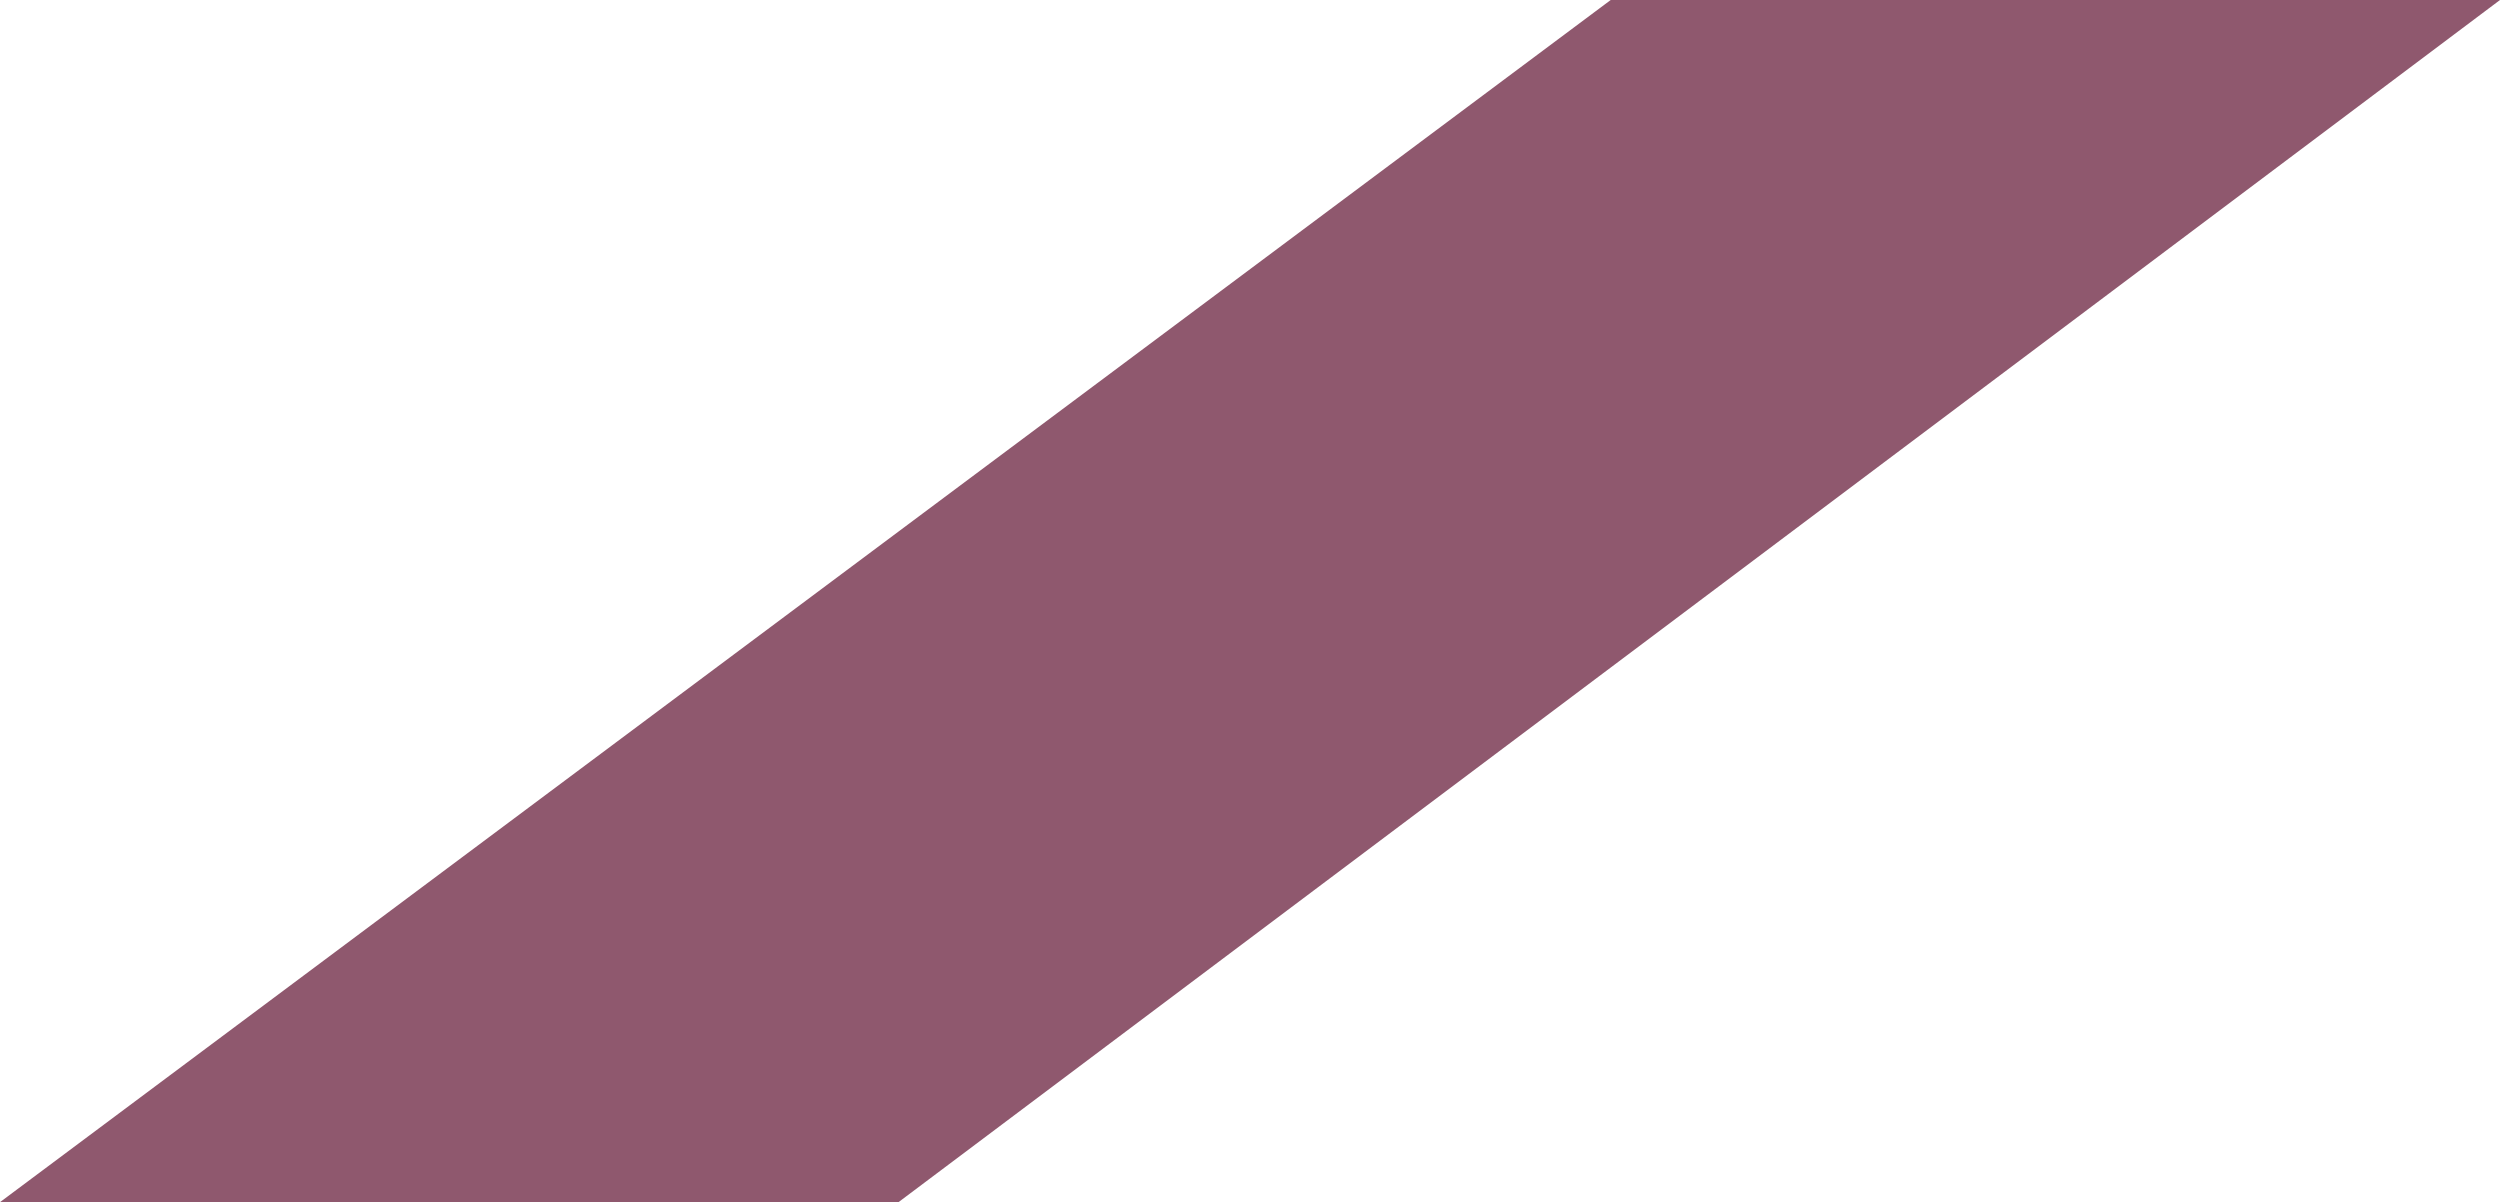
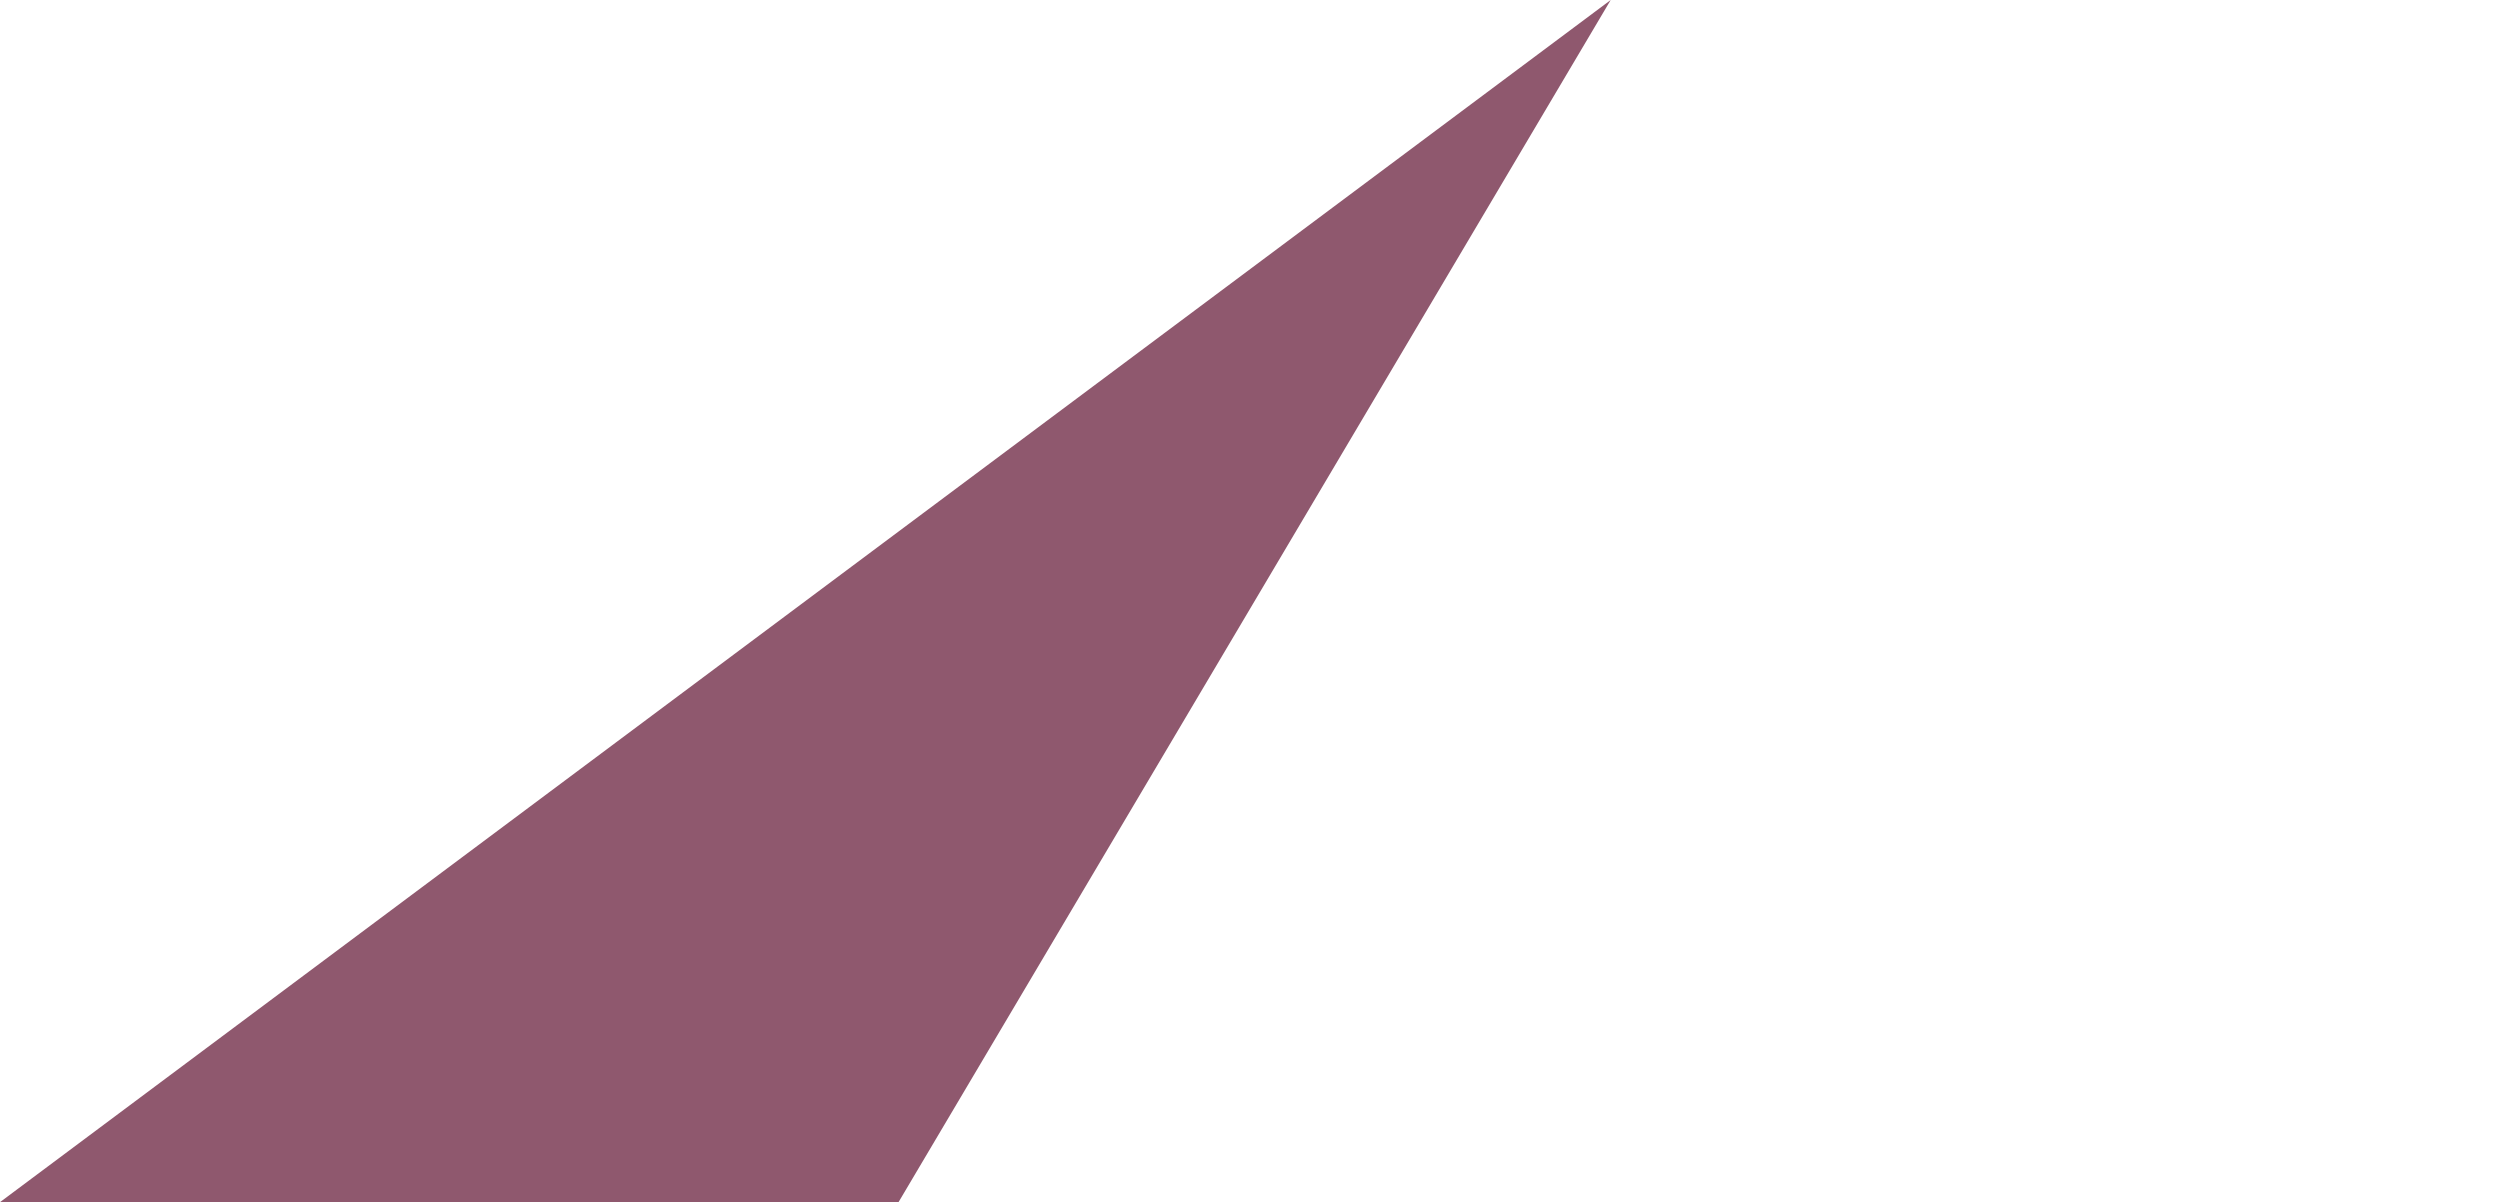
<svg xmlns="http://www.w3.org/2000/svg" width="265.293" height="127.566" viewBox="0 0 265.293 127.566">
-   <path id="slash-morado" d="M1303.22,762.054,1132.3,889.62h95.348L1397.59,762.054Z" transform="translate(-1132.297 -762.054)" fill="#8f586e" />
+   <path id="slash-morado" d="M1303.22,762.054,1132.3,889.62h95.348Z" transform="translate(-1132.297 -762.054)" fill="#8f586e" />
</svg>